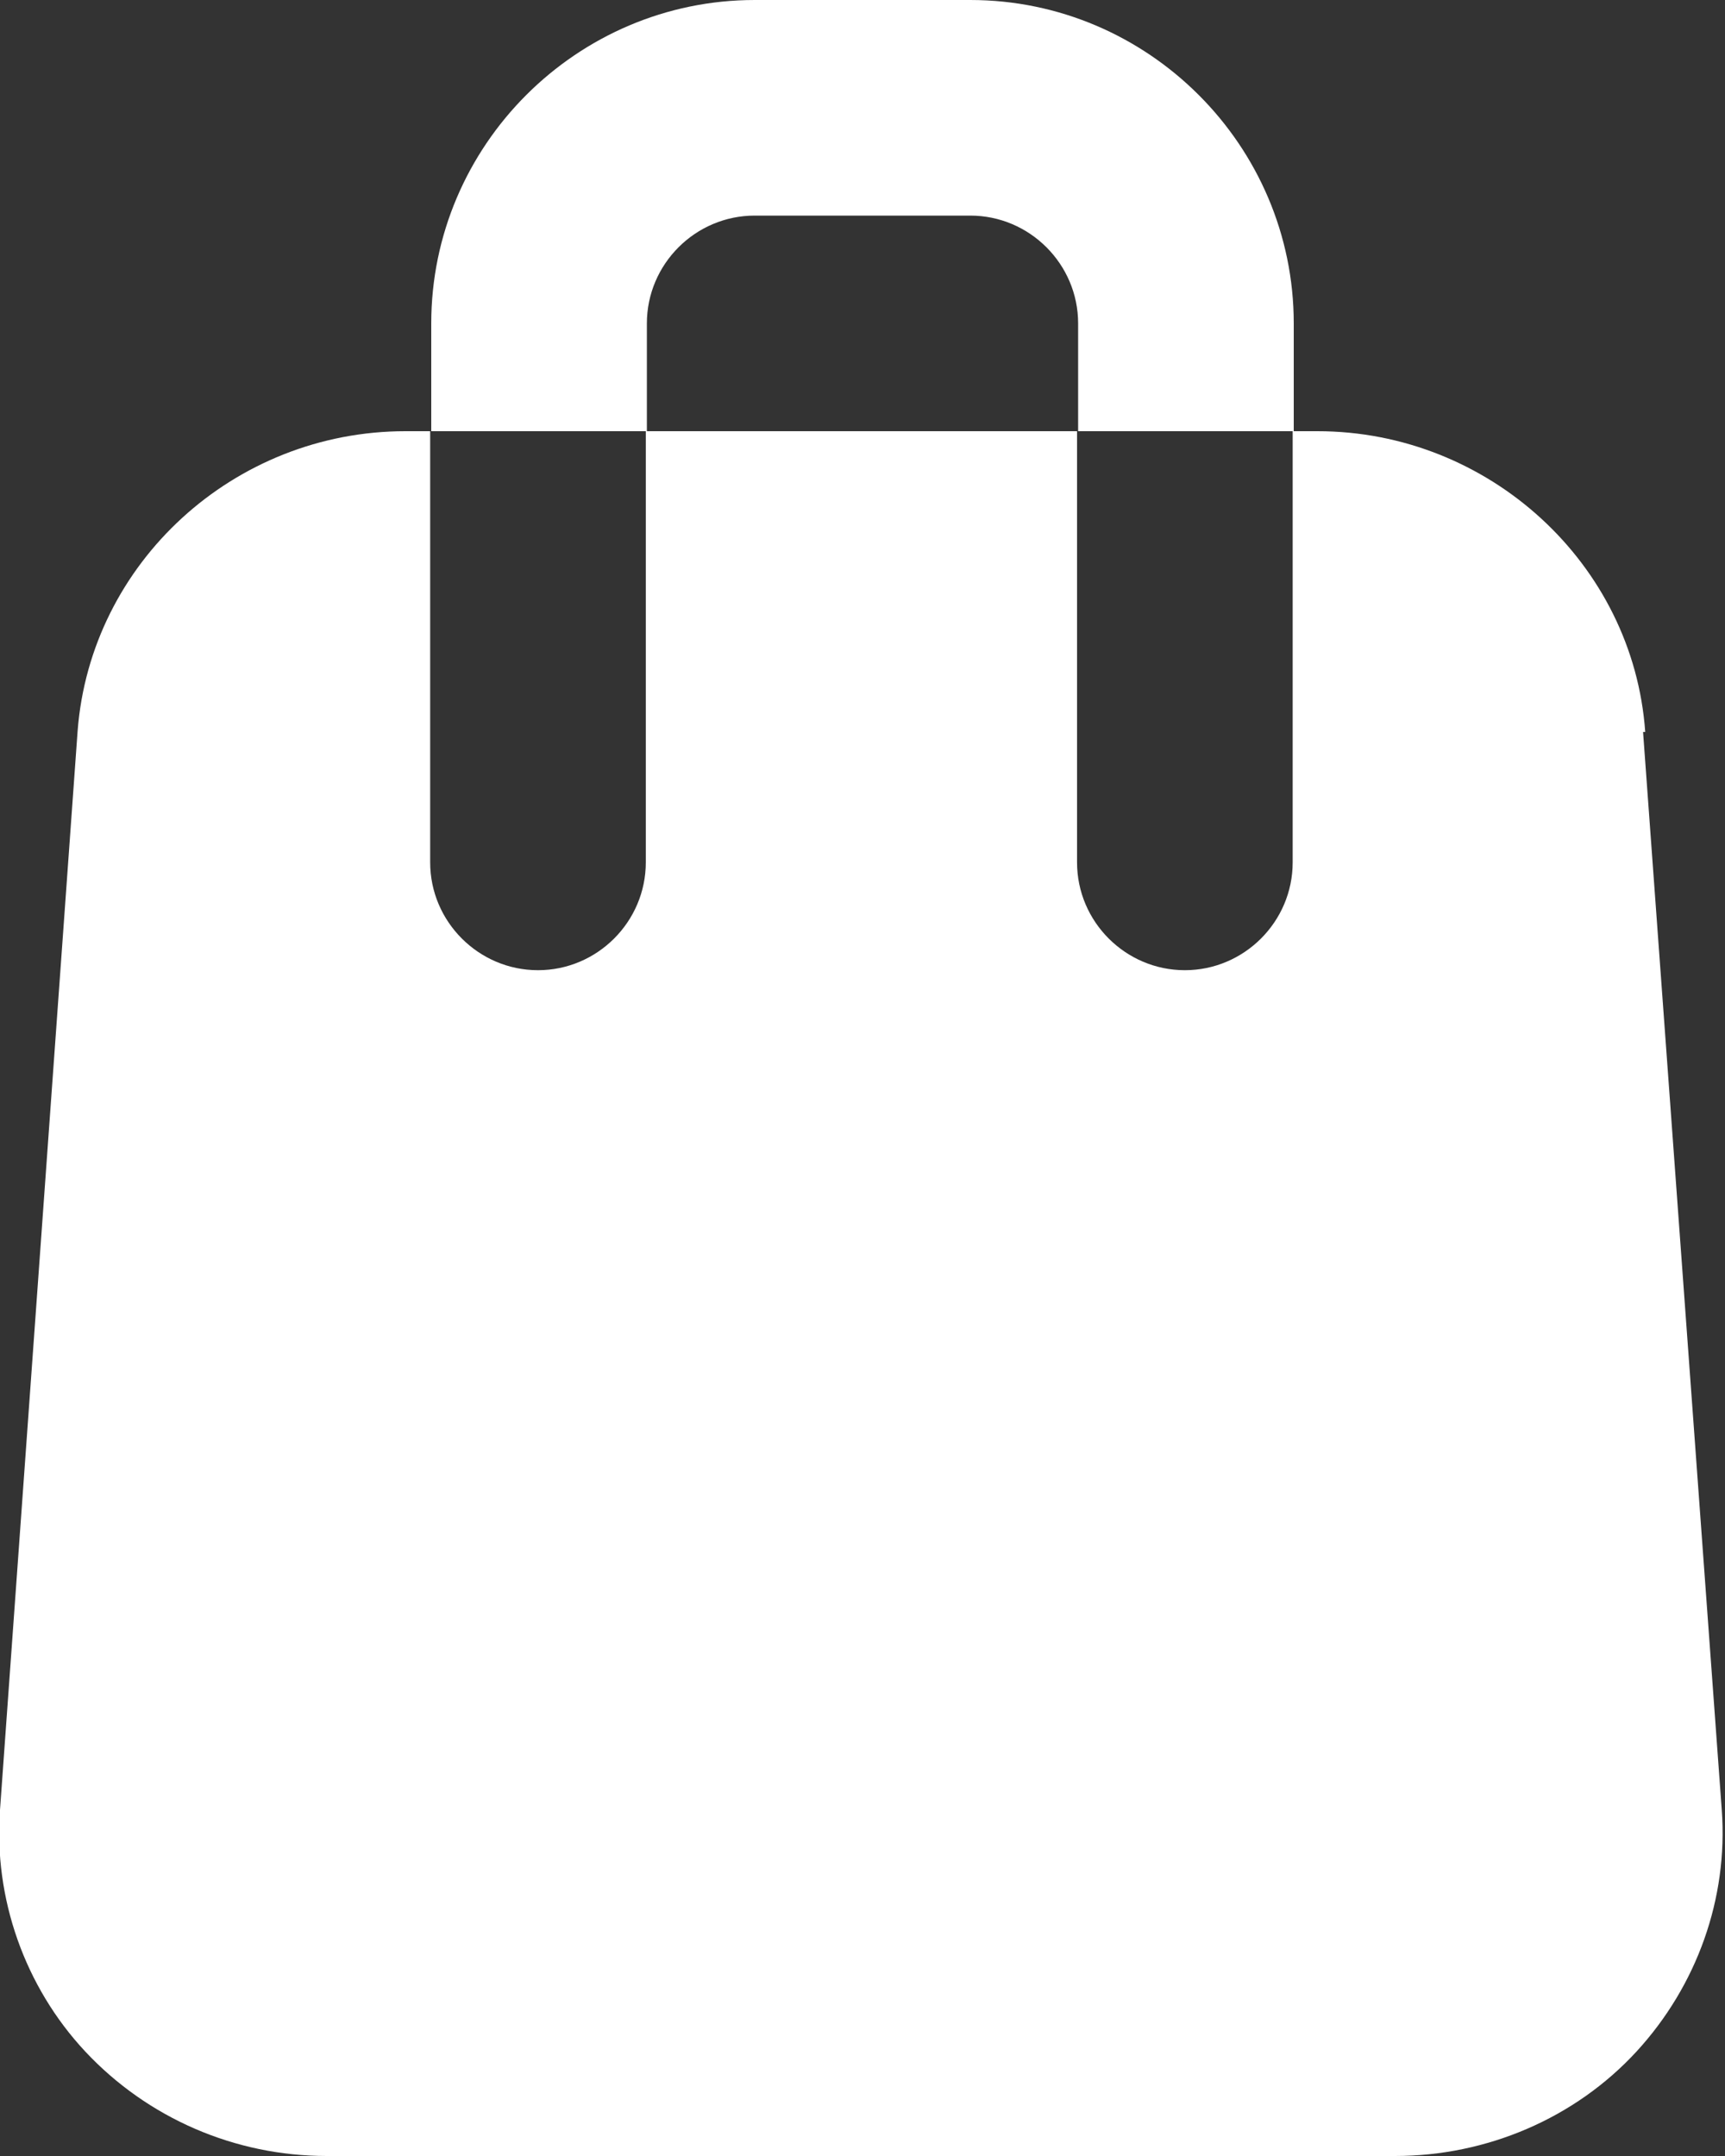
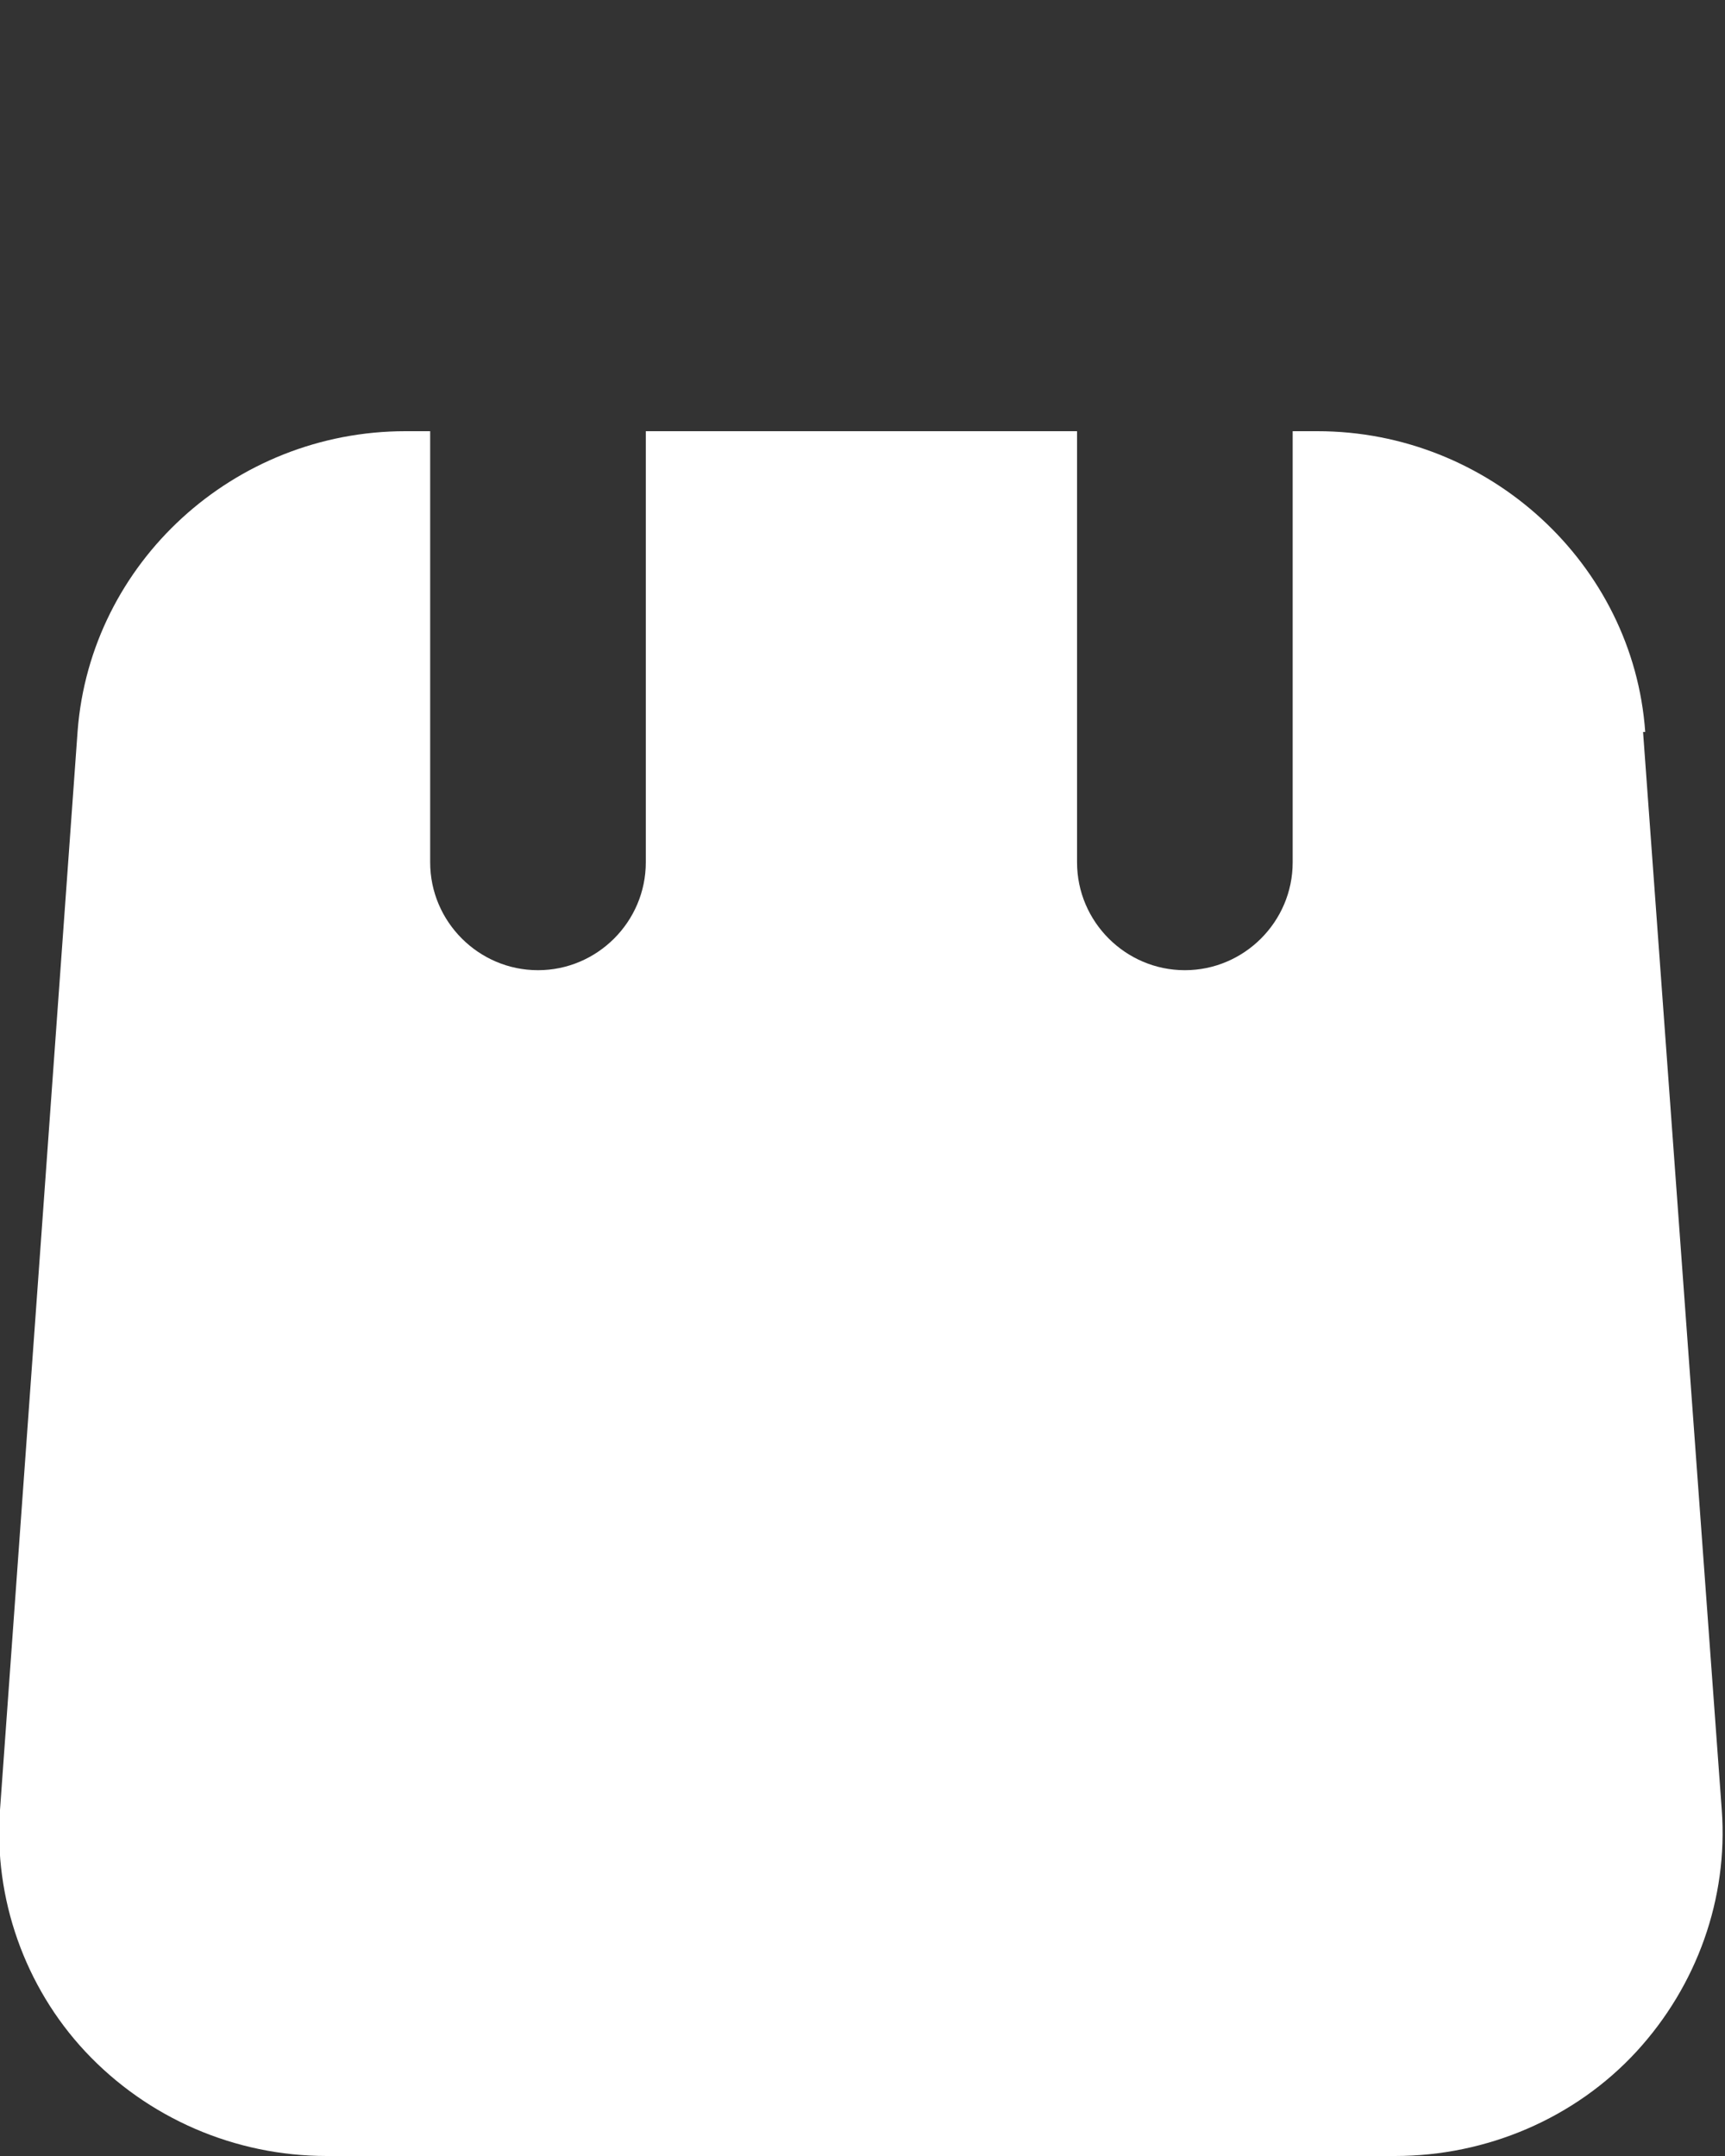
<svg xmlns="http://www.w3.org/2000/svg" id="Laag_1" data-name="Laag 1" viewBox="0 0 16 20">
  <rect x="0" y="0" width="16" height="20" fill="#333333" stroke="none" />
  <defs>
    <style>
      .cls-1 {
        fill: #fff;
      }
    </style>
  </defs>
  <g id="Shopping_Bag" data-name="Shopping Bag">
    <path class="cls-1" d="m15.26,6.79c-.11-1.56-1.45-2.79-3.04-2.79h-.23v4c0,.55-.45,1-1,1s-1-.45-1-1v-4h-4v4c0,.55-.45,1-1,1s-1-.45-1-1v-4h-.23c-1.59,0-2.92,1.22-3.04,2.78L0,16.79c-.06.82.23,1.64.79,2.24.58.62,1.39.97,2.24.97h9.91c.85,0,1.67-.35,2.24-.97.56-.61.85-1.42.79-2.24l-.73-10Z" />
-     <path class="cls-1" d="m6,3c0-.55.45-1,1-1h2c.55,0,1,.45,1,1v1h2v-1c0-1.65-1.35-3-3-3h-2c-1.65,0-3,1.35-3,3v1h2v-1Z" />
  </g>
</svg>